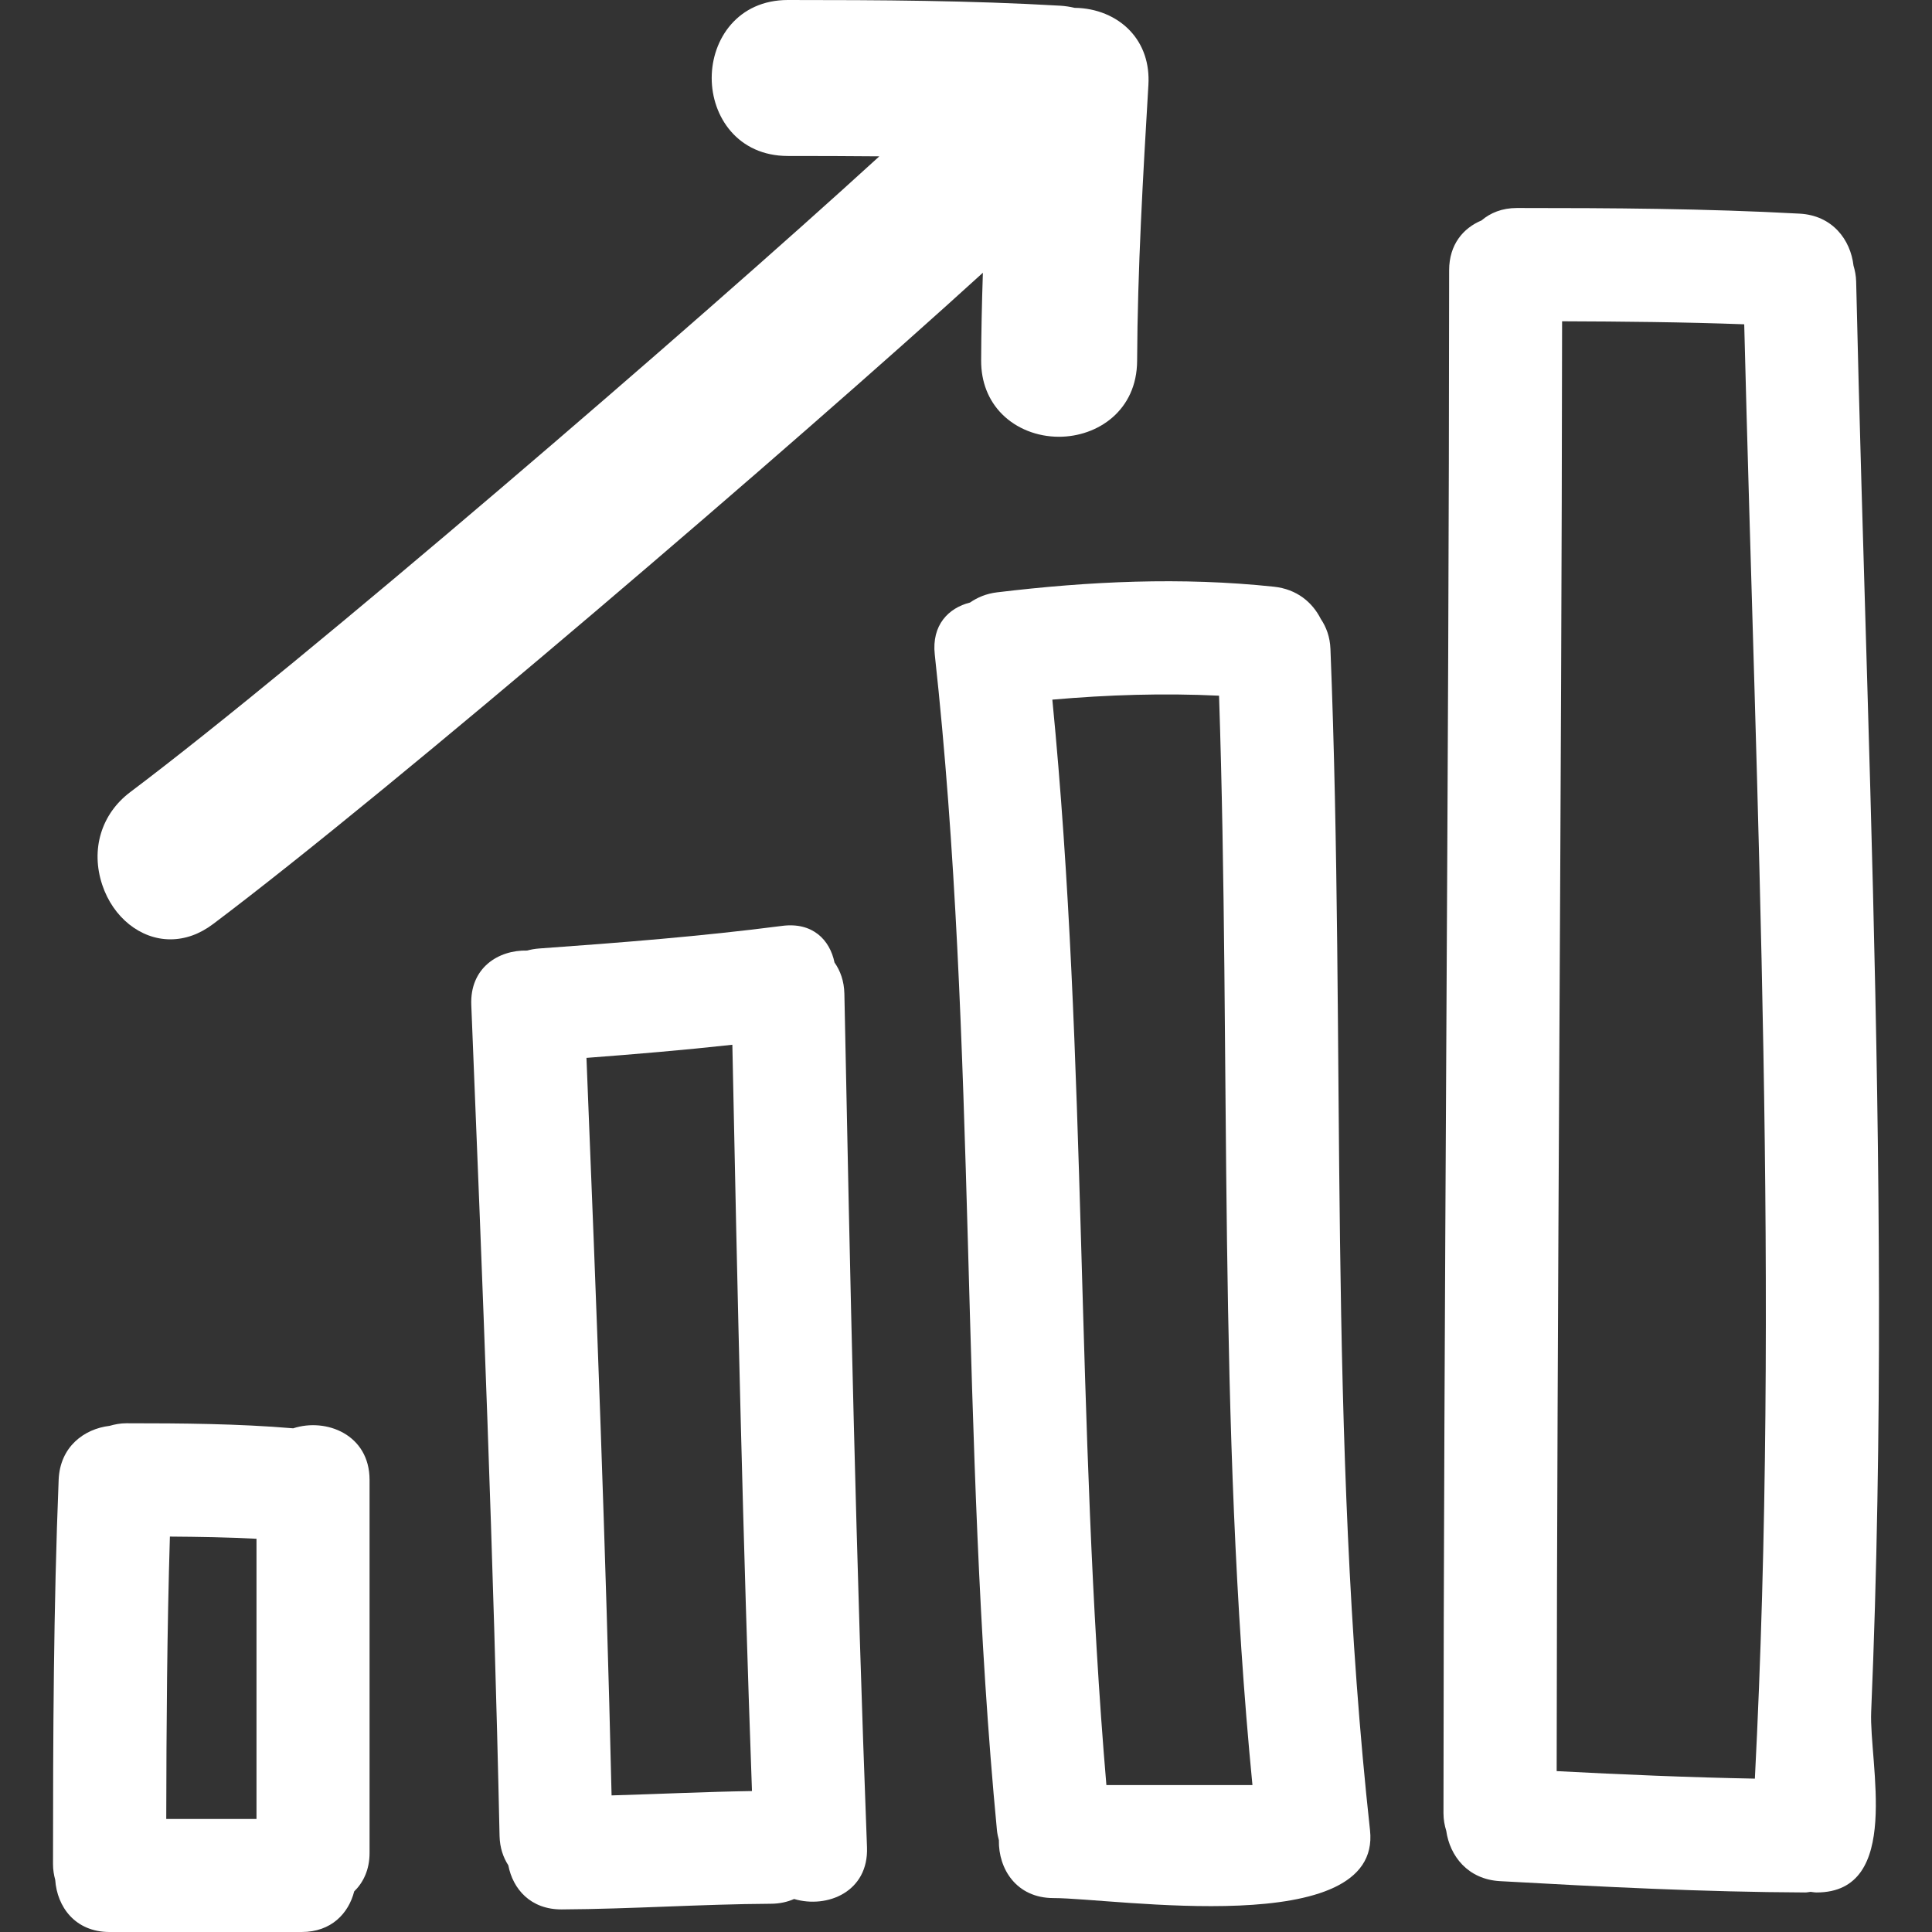
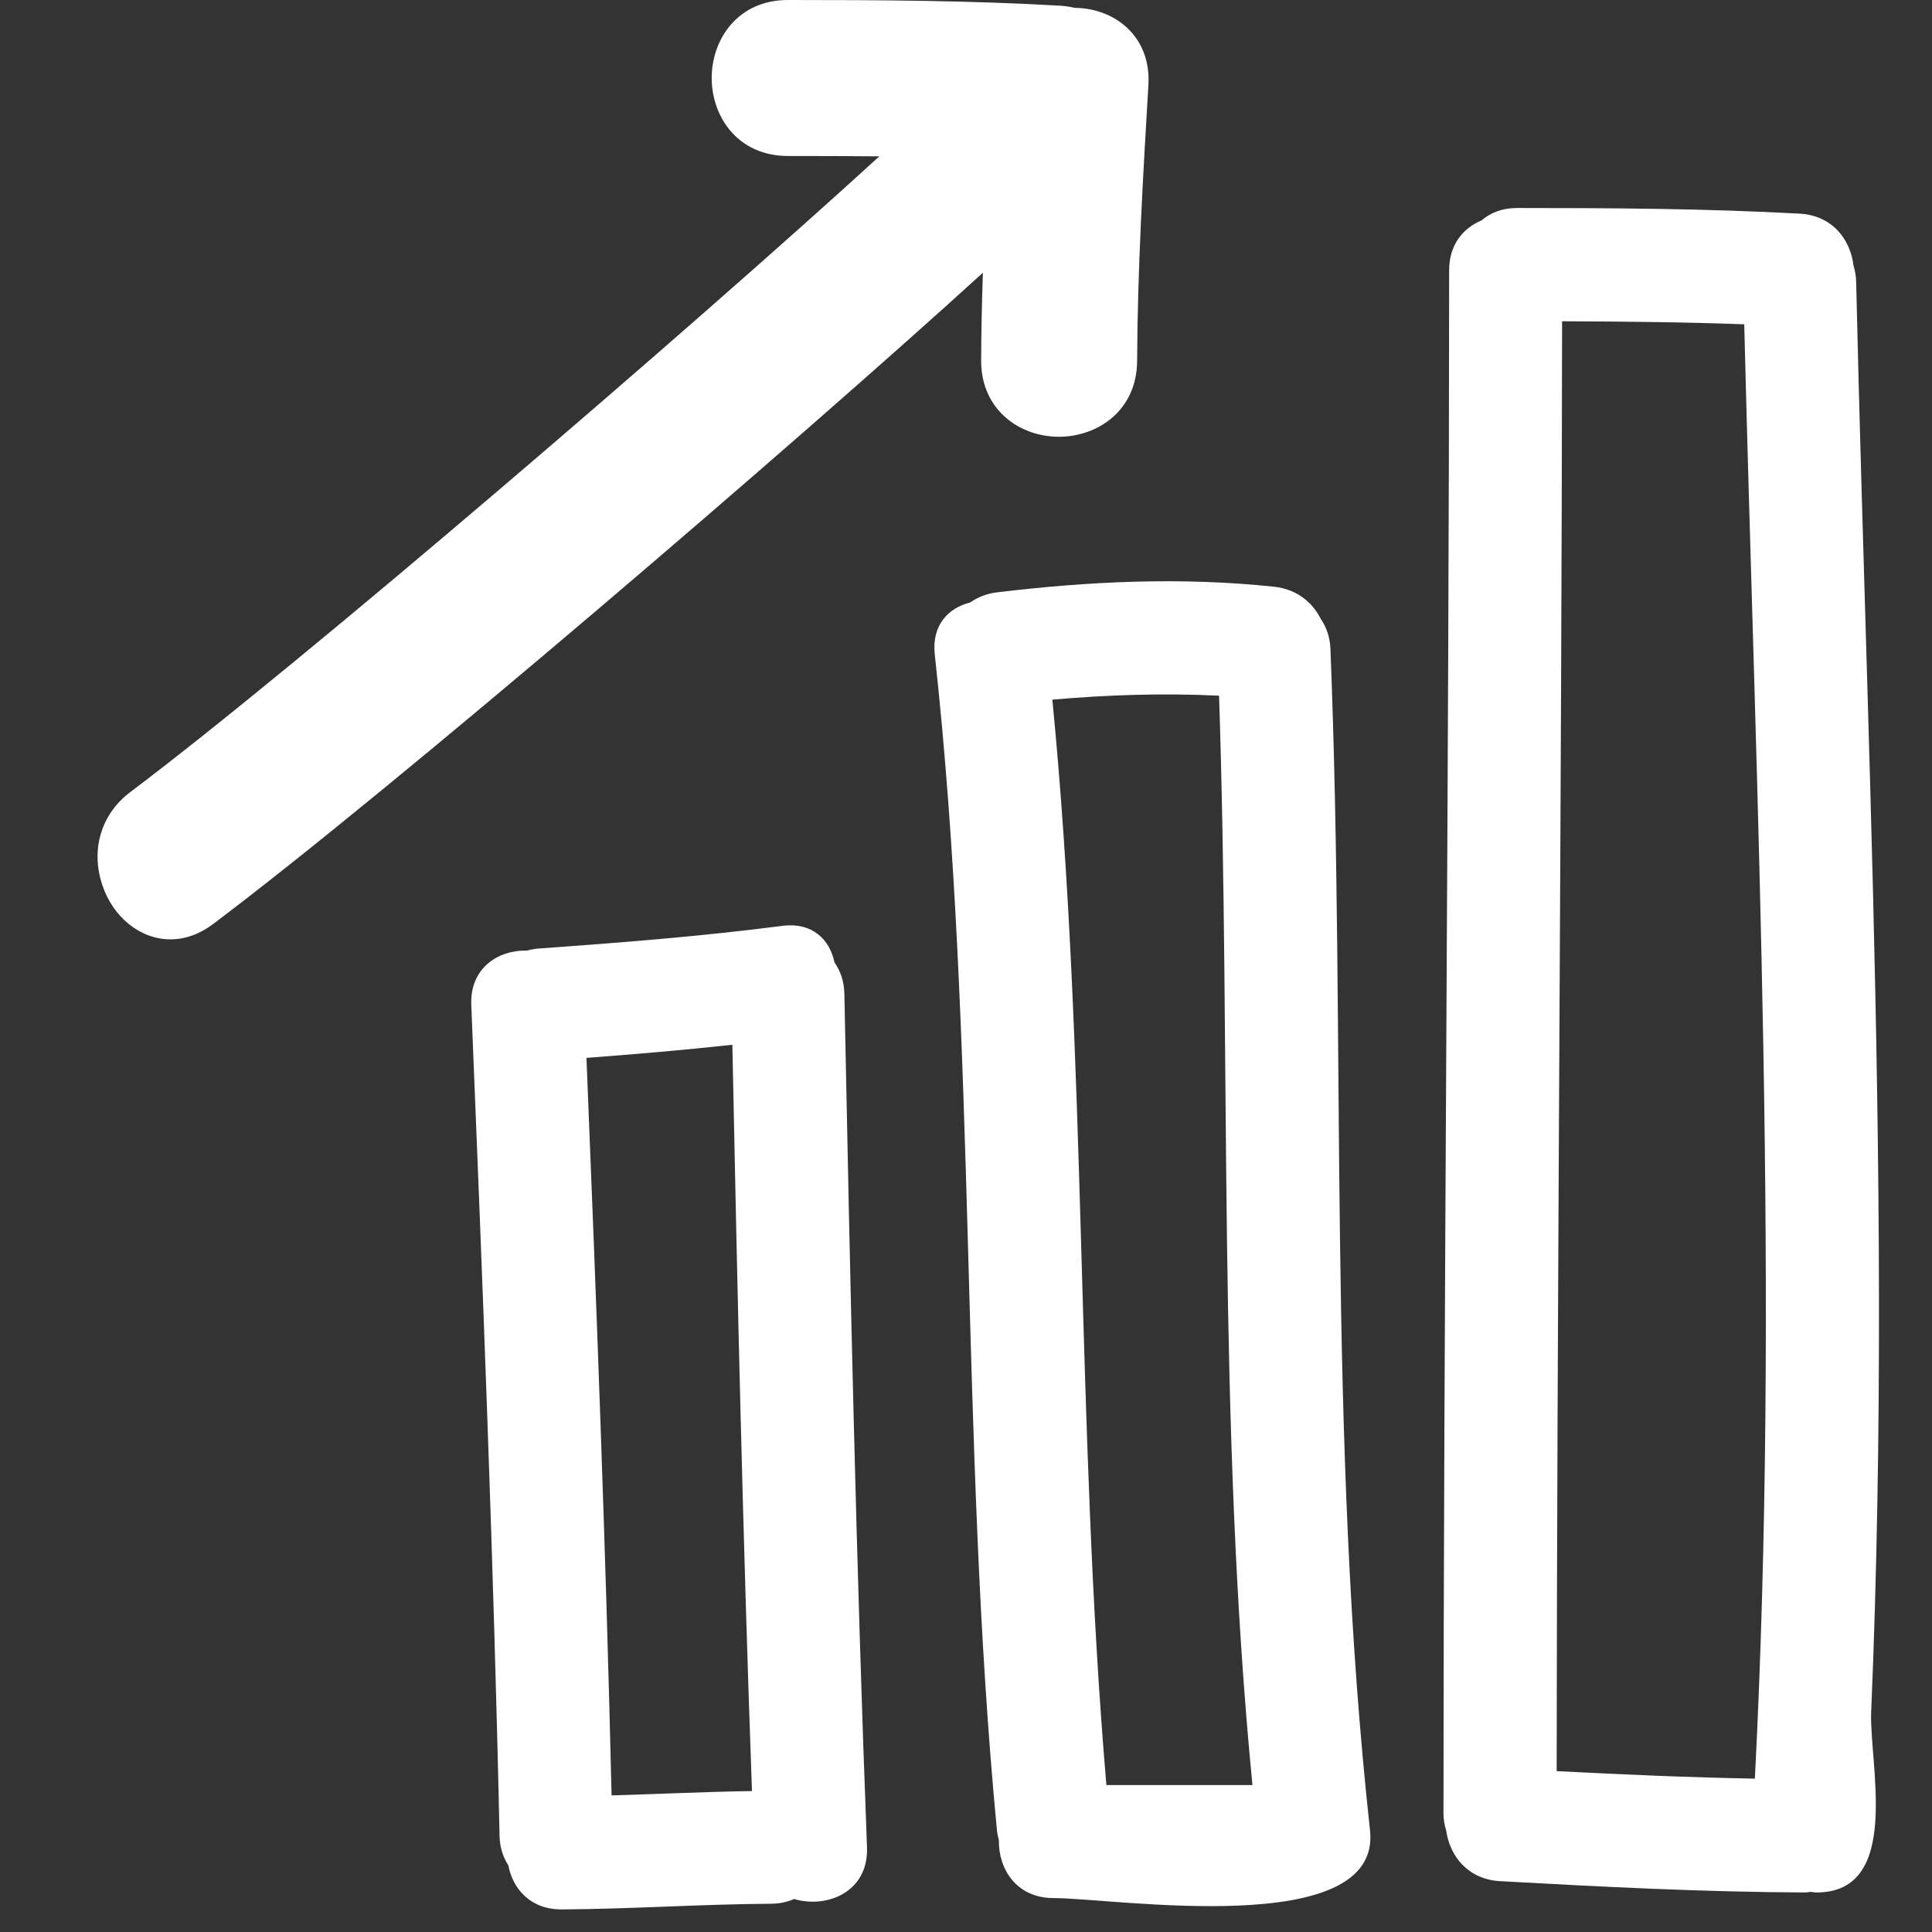
<svg xmlns="http://www.w3.org/2000/svg" width="800" height="800" viewBox="0 0 800 800" fill="none">
  <rect x="0" y="0" width="800" height="800" fill="#333333" stroke="none" />
  <g clip-path="url(#clip0_2013_226)">
    <path d="M768.592 116.551C768.533 114.151 768.098 112.011 767.498 109.993C766.274 99.342 758.861 89.212 745.18 88.465C706.185 86.338 667.184 86.126 628.149 86.126C621.959 86.126 617.116 88.153 613.46 91.282C605.926 94.42 600.066 101.231 600.058 111.877C599.987 324.873 597.784 537.857 597.714 750.854C597.714 753.525 598.182 755.888 598.859 758.093C600.334 768.483 607.748 778.196 621.118 778.943C663.235 781.287 705.327 783.456 747.515 783.629C748.313 783.629 748.98 783.431 749.737 783.369C750.554 783.456 751.359 783.629 752.194 783.629C787.802 783.629 773.912 730.123 774.815 708.811C776.049 679.809 776.873 650.798 777.384 621.79C778.393 565.626 778.165 509.445 777.297 453.282C775.562 341.004 771.153 228.804 768.592 116.551ZM726.656 736.494C699.278 735.983 671.935 734.821 644.582 733.38C644.748 533.266 646.638 333.157 646.83 133.032C671.978 133.124 697.117 133.362 722.246 134.286C727.248 335.022 736.952 535.765 726.656 736.494Z" fill="white" />
    <path d="M550.908 268.695C550.719 263.717 549.172 259.636 546.915 256.294C543.453 249.422 537.002 243.945 527.506 242.944C489.084 238.882 451.1 240.677 412.822 245.279C408.431 245.805 404.757 247.371 401.654 249.503C392.722 251.742 385.736 258.838 387.068 271.027C404.801 432.797 397.328 595.93 412.81 757.858C412.954 759.325 413.272 760.672 413.619 761.998C413.383 773.874 420.884 785.95 436.223 785.95C461.588 785.95 572.213 803.562 567.3 757.921C549.503 595.33 557.403 431.78 550.908 268.695ZM458.131 739.15C445.398 589.602 450.389 439.115 435.753 289.706C458.757 287.701 481.727 286.955 504.781 288.073C509.764 438.473 503.965 589.221 518.61 739.15H458.131Z" fill="white" />
    <path d="M345.55 398.544C343.624 389.169 336.475 381.755 323.88 383.388C290.443 387.709 256.857 390.348 223.241 392.75C221.47 392.875 219.817 393.184 218.254 393.605C206.331 393.32 194.522 400.783 195.151 416.149C199.825 530.819 204.387 645.481 206.857 760.213C206.965 765.091 208.358 769.083 210.487 772.401C212.353 782.184 219.697 790.716 232.6 790.648C261.49 790.49 290.318 788.47 319.206 788.304C322.861 788.285 326.042 787.557 328.817 786.335C342.557 790.405 359.706 783.33 359.002 764.902C354.498 647.132 351.997 529.303 349.639 411.482C349.525 406.234 347.959 401.954 345.55 398.544ZM253.242 743.438C250.876 641.599 246.973 539.826 242.843 438.047C262.999 436.512 283.152 434.827 303.25 432.613C305.329 535.635 307.652 638.664 311.375 741.633C291.986 741.945 272.617 742.882 253.242 743.438Z" fill="white" />
-     <path d="M121.4 591.435C98.441 589.498 75.419 589.351 52.378 589.341C49.8 589.341 47.535 589.794 45.398 590.409C34.804 591.667 24.838 599.081 24.286 612.743C22.156 665.781 21.951 718.846 21.951 771.91C21.951 774.288 22.324 776.425 22.867 778.422C23.614 789.48 31.054 800 45.354 800H124.937C137.151 800 144.334 792.318 146.661 783.194C150.476 779.446 153.029 774.177 153.029 767.24V612.762C153.02 594.055 135.073 586.972 121.4 591.435ZM106.21 753.195H68.84C68.91 714.201 69.178 675.227 70.349 636.269C82.315 636.356 94.27 636.546 106.21 637.171V753.195Z" fill="white" />
    <path d="M70.512 388.959C76.679 388.959 82.656 386.827 88.254 382.613C162.485 326.762 329.603 183.46 406.992 112.935C406.558 125.92 406.315 137.939 406.272 149.288C406.236 158.083 409.231 165.769 414.956 171.511C420.869 177.44 429.427 180.855 438.464 180.855C454.497 180.855 470.771 170.034 470.859 149.372C471.033 111.415 473.308 72.792 475.529 35.165C476.05 26.302 473.419 18.541 467.917 12.713C462.318 6.776 453.985 3.325 444.983 3.246C442.977 2.774 441.032 2.492 439.071 2.364C401.569 0.186 364.288 0 326.227 0C305.534 0 294.708 16.241 294.7 32.283C294.691 48.33 305.524 64.58 326.227 64.588C338.858 64.588 351.479 64.624 364.108 64.74C287.72 134.563 125.312 274.275 53.954 327.974C41.901 337.041 37.465 351.78 42.352 366.437C46.848 379.914 58.163 388.959 70.512 388.959Z" fill="white" />
  </g>
  <defs>
    <clipPath id="clip0_2013_226">
      <rect width="800" height="800" fill="white" />
    </clipPath>
  </defs>
</svg>